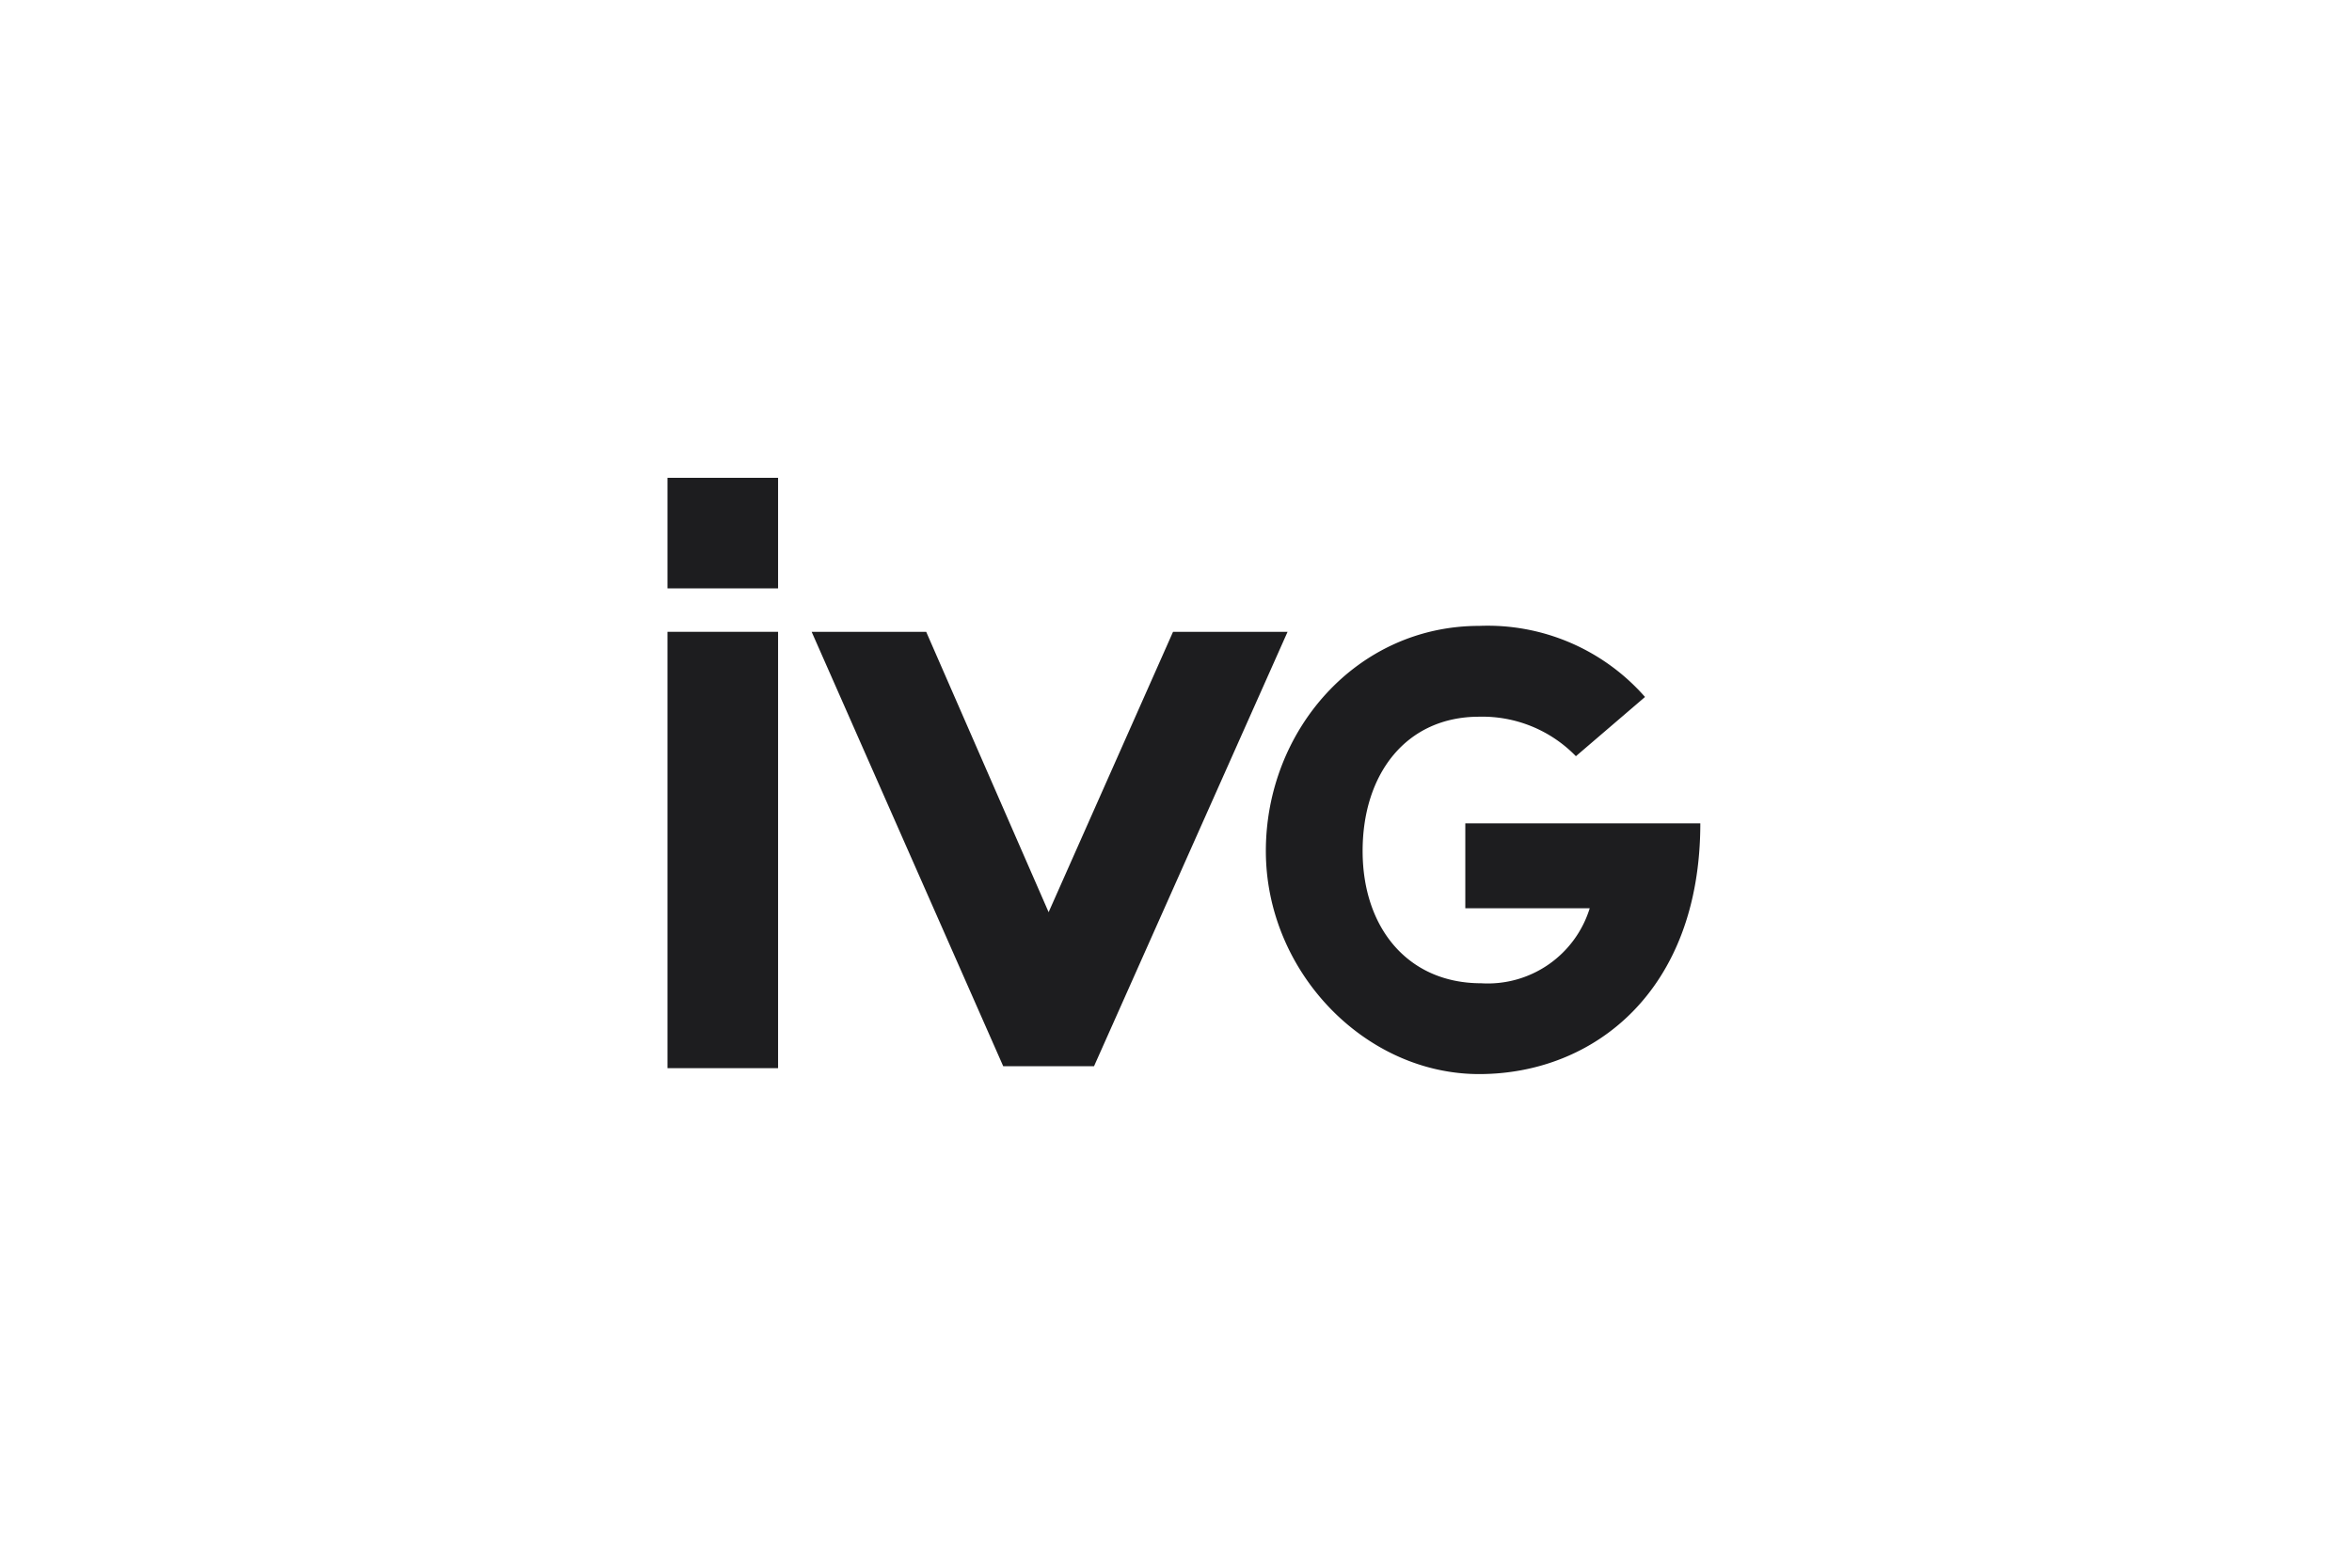
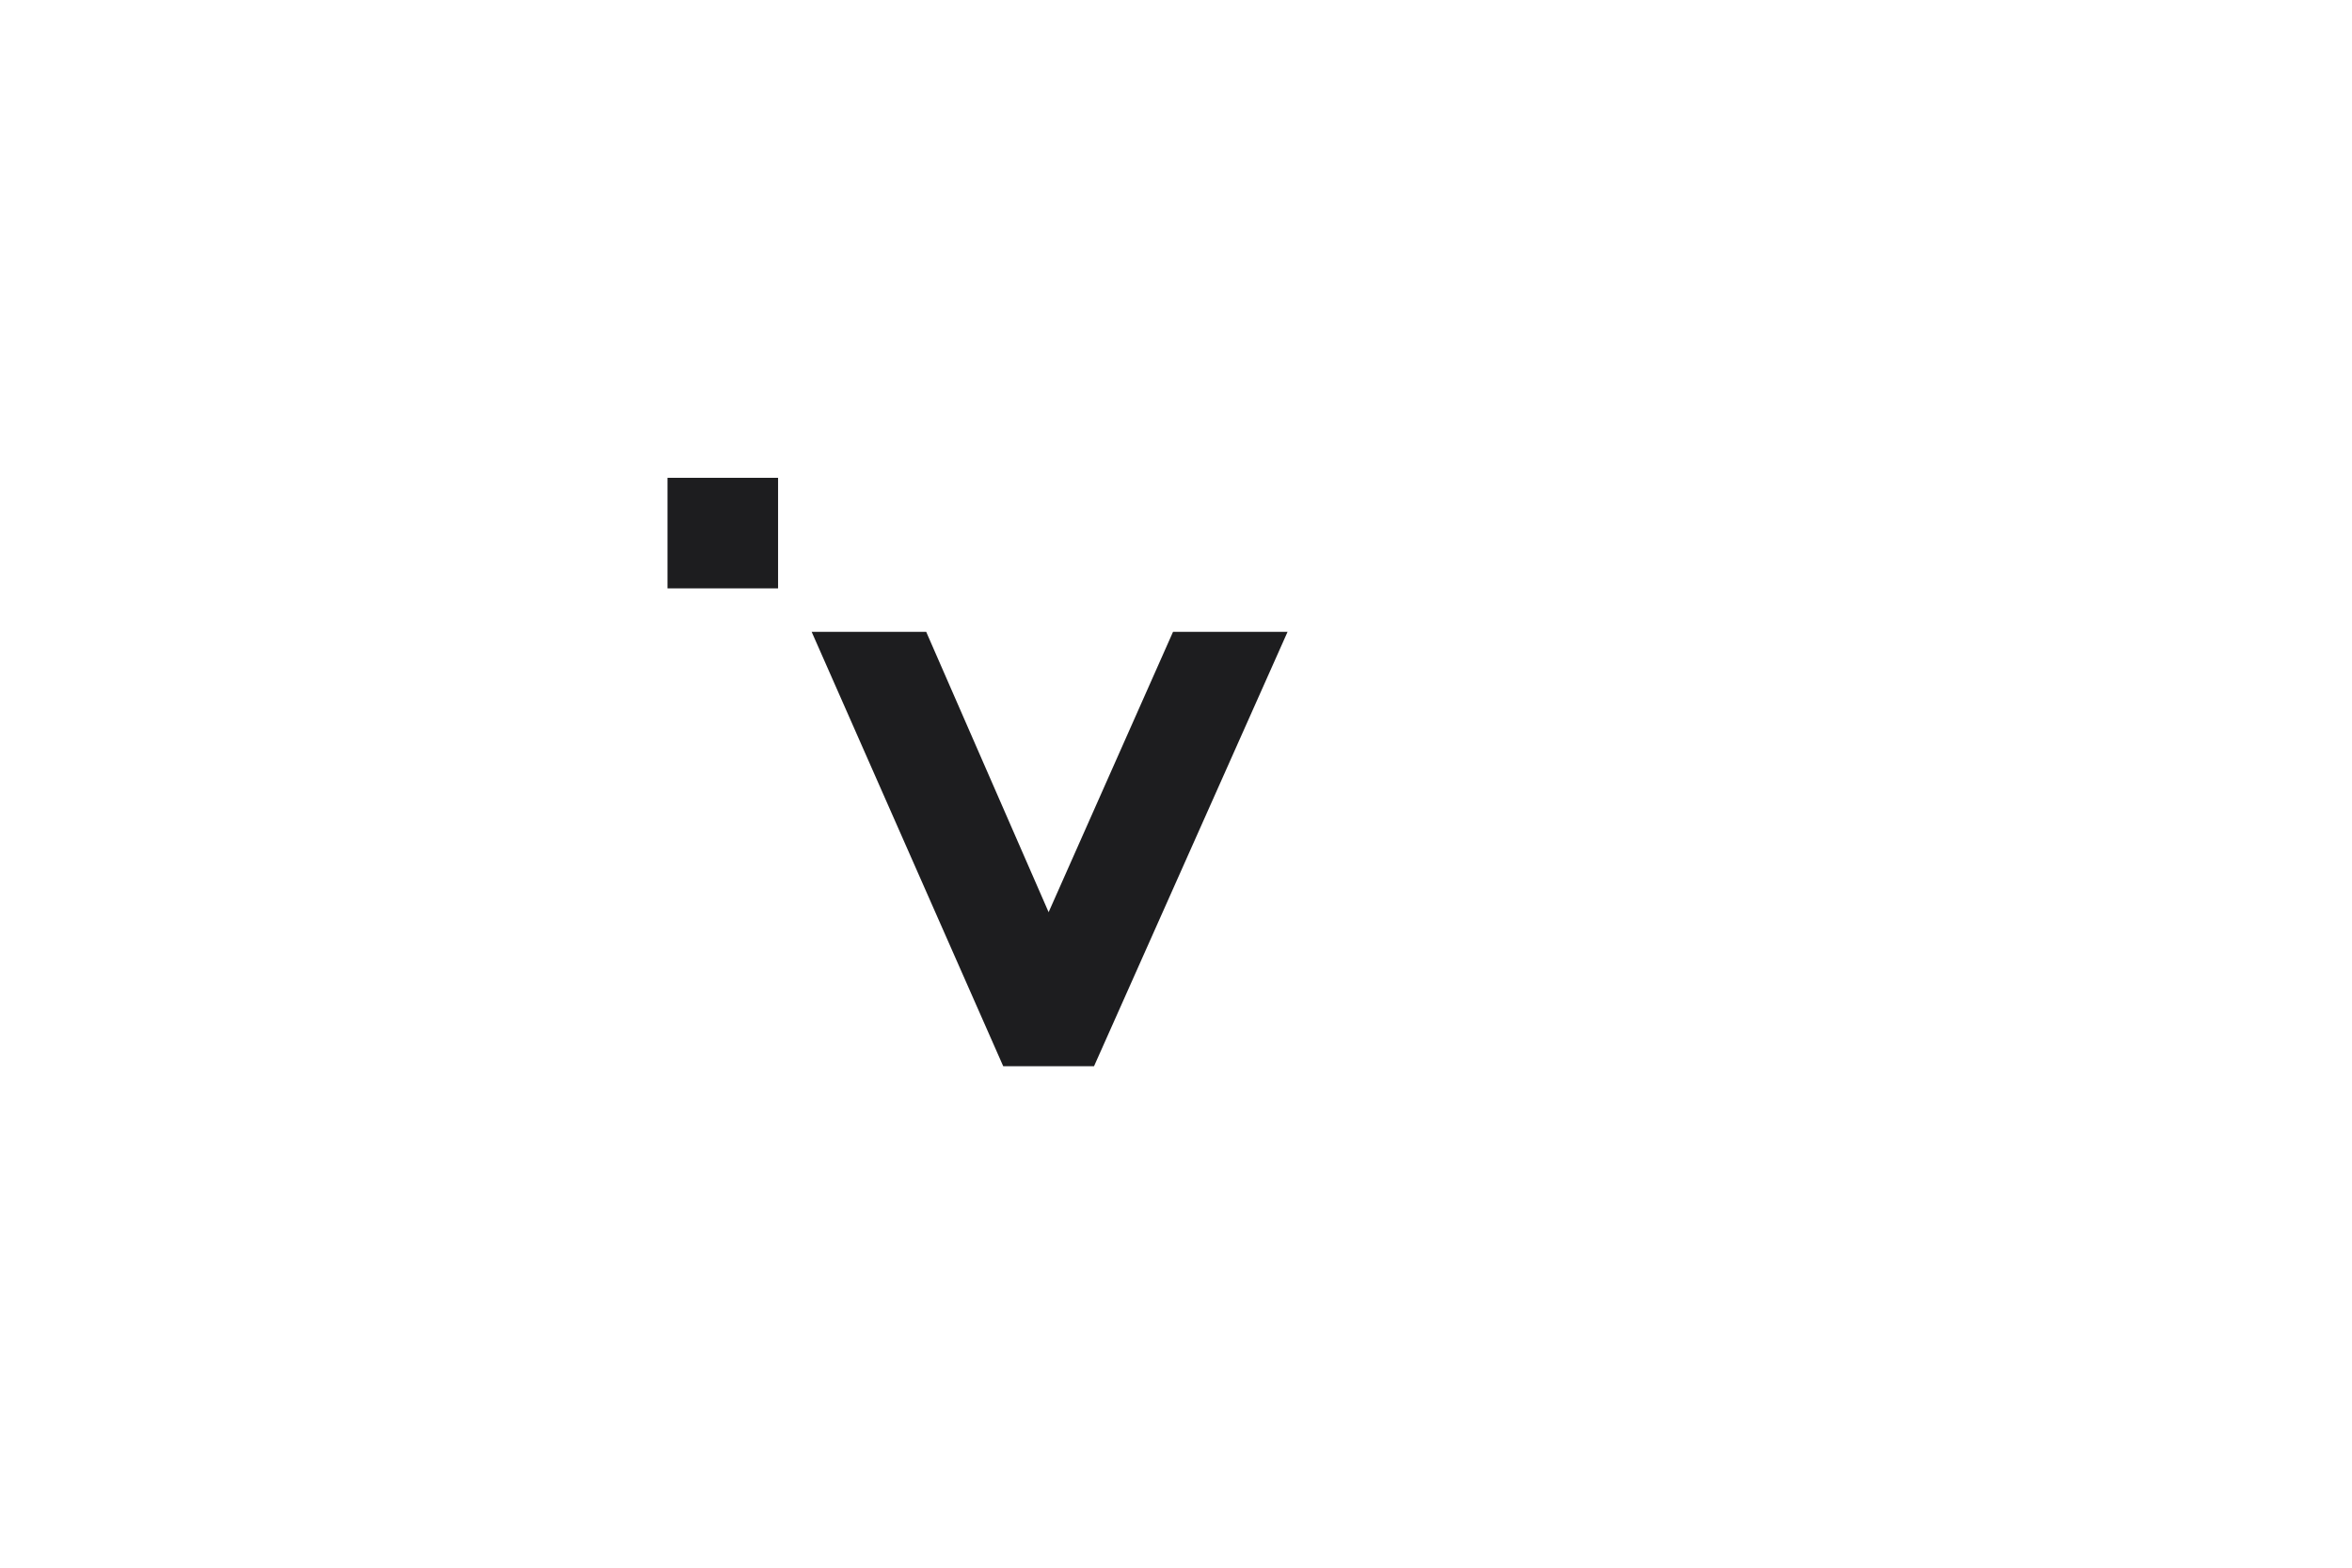
<svg xmlns="http://www.w3.org/2000/svg" width="119.1" height="79.4" viewBox="0 0 119.1 79.4">
  <defs>
    <style>.cls-1{fill:#1d1d1f;}</style>
  </defs>
  <g id="IVG">
    <path class="cls-1" d="M53.1,46.2,59.4,32h5.8L55.4,54H50.8L41.1,32h5.8Z" />
-     <path class="cls-1" d="M39.4,32V54.1H33.8V32Z" />
    <path class="cls-1" d="M39.4,24.2v5.6H33.8V24.2Z" />
-     <path class="cls-1" d="M80.5,46A5.4,5.4,0,0,1,75,49.8c-3.7,0-6-2.8-6-6.7s2.2-6.8,5.9-6.8a6.6,6.6,0,0,1,4.9,2l3.5-3a10.6,10.6,0,0,0-8.4-3.6c-6.2,0-10.8,5.3-10.8,11.4s5,11.3,10.8,11.3,11.2-4.2,11.2-12.7H74.2V46Z" />
  </g>
</svg>